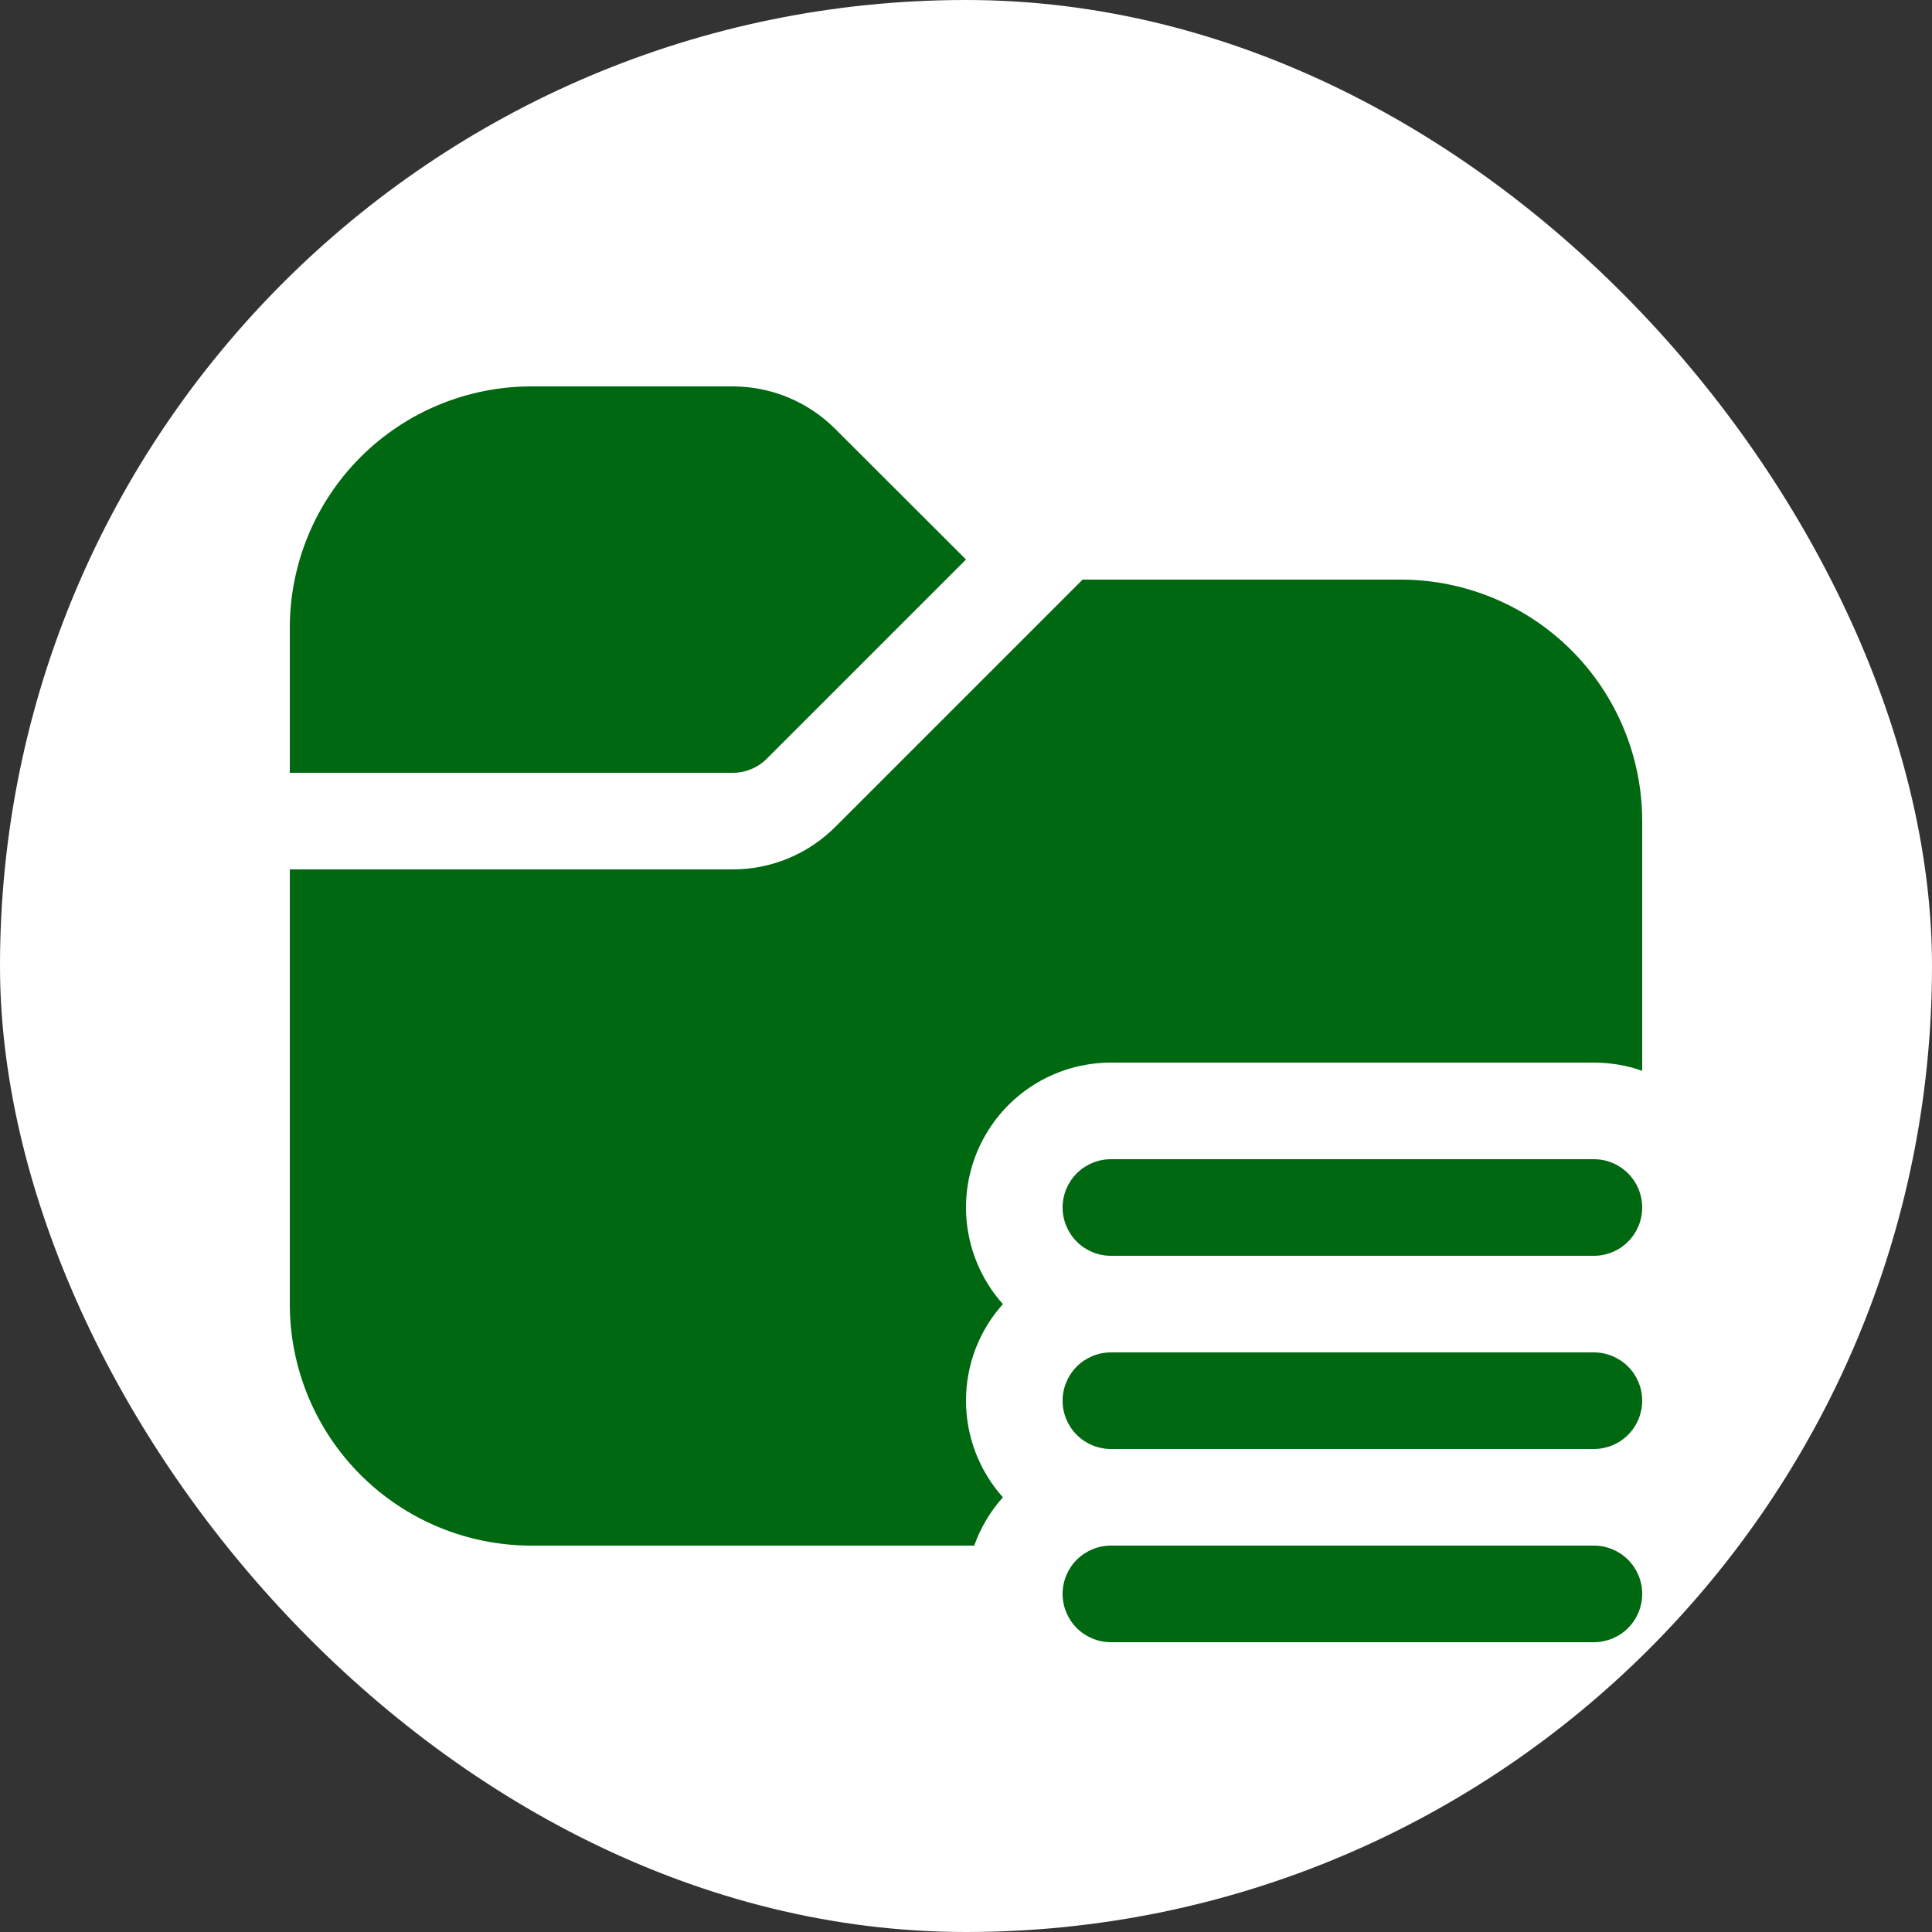
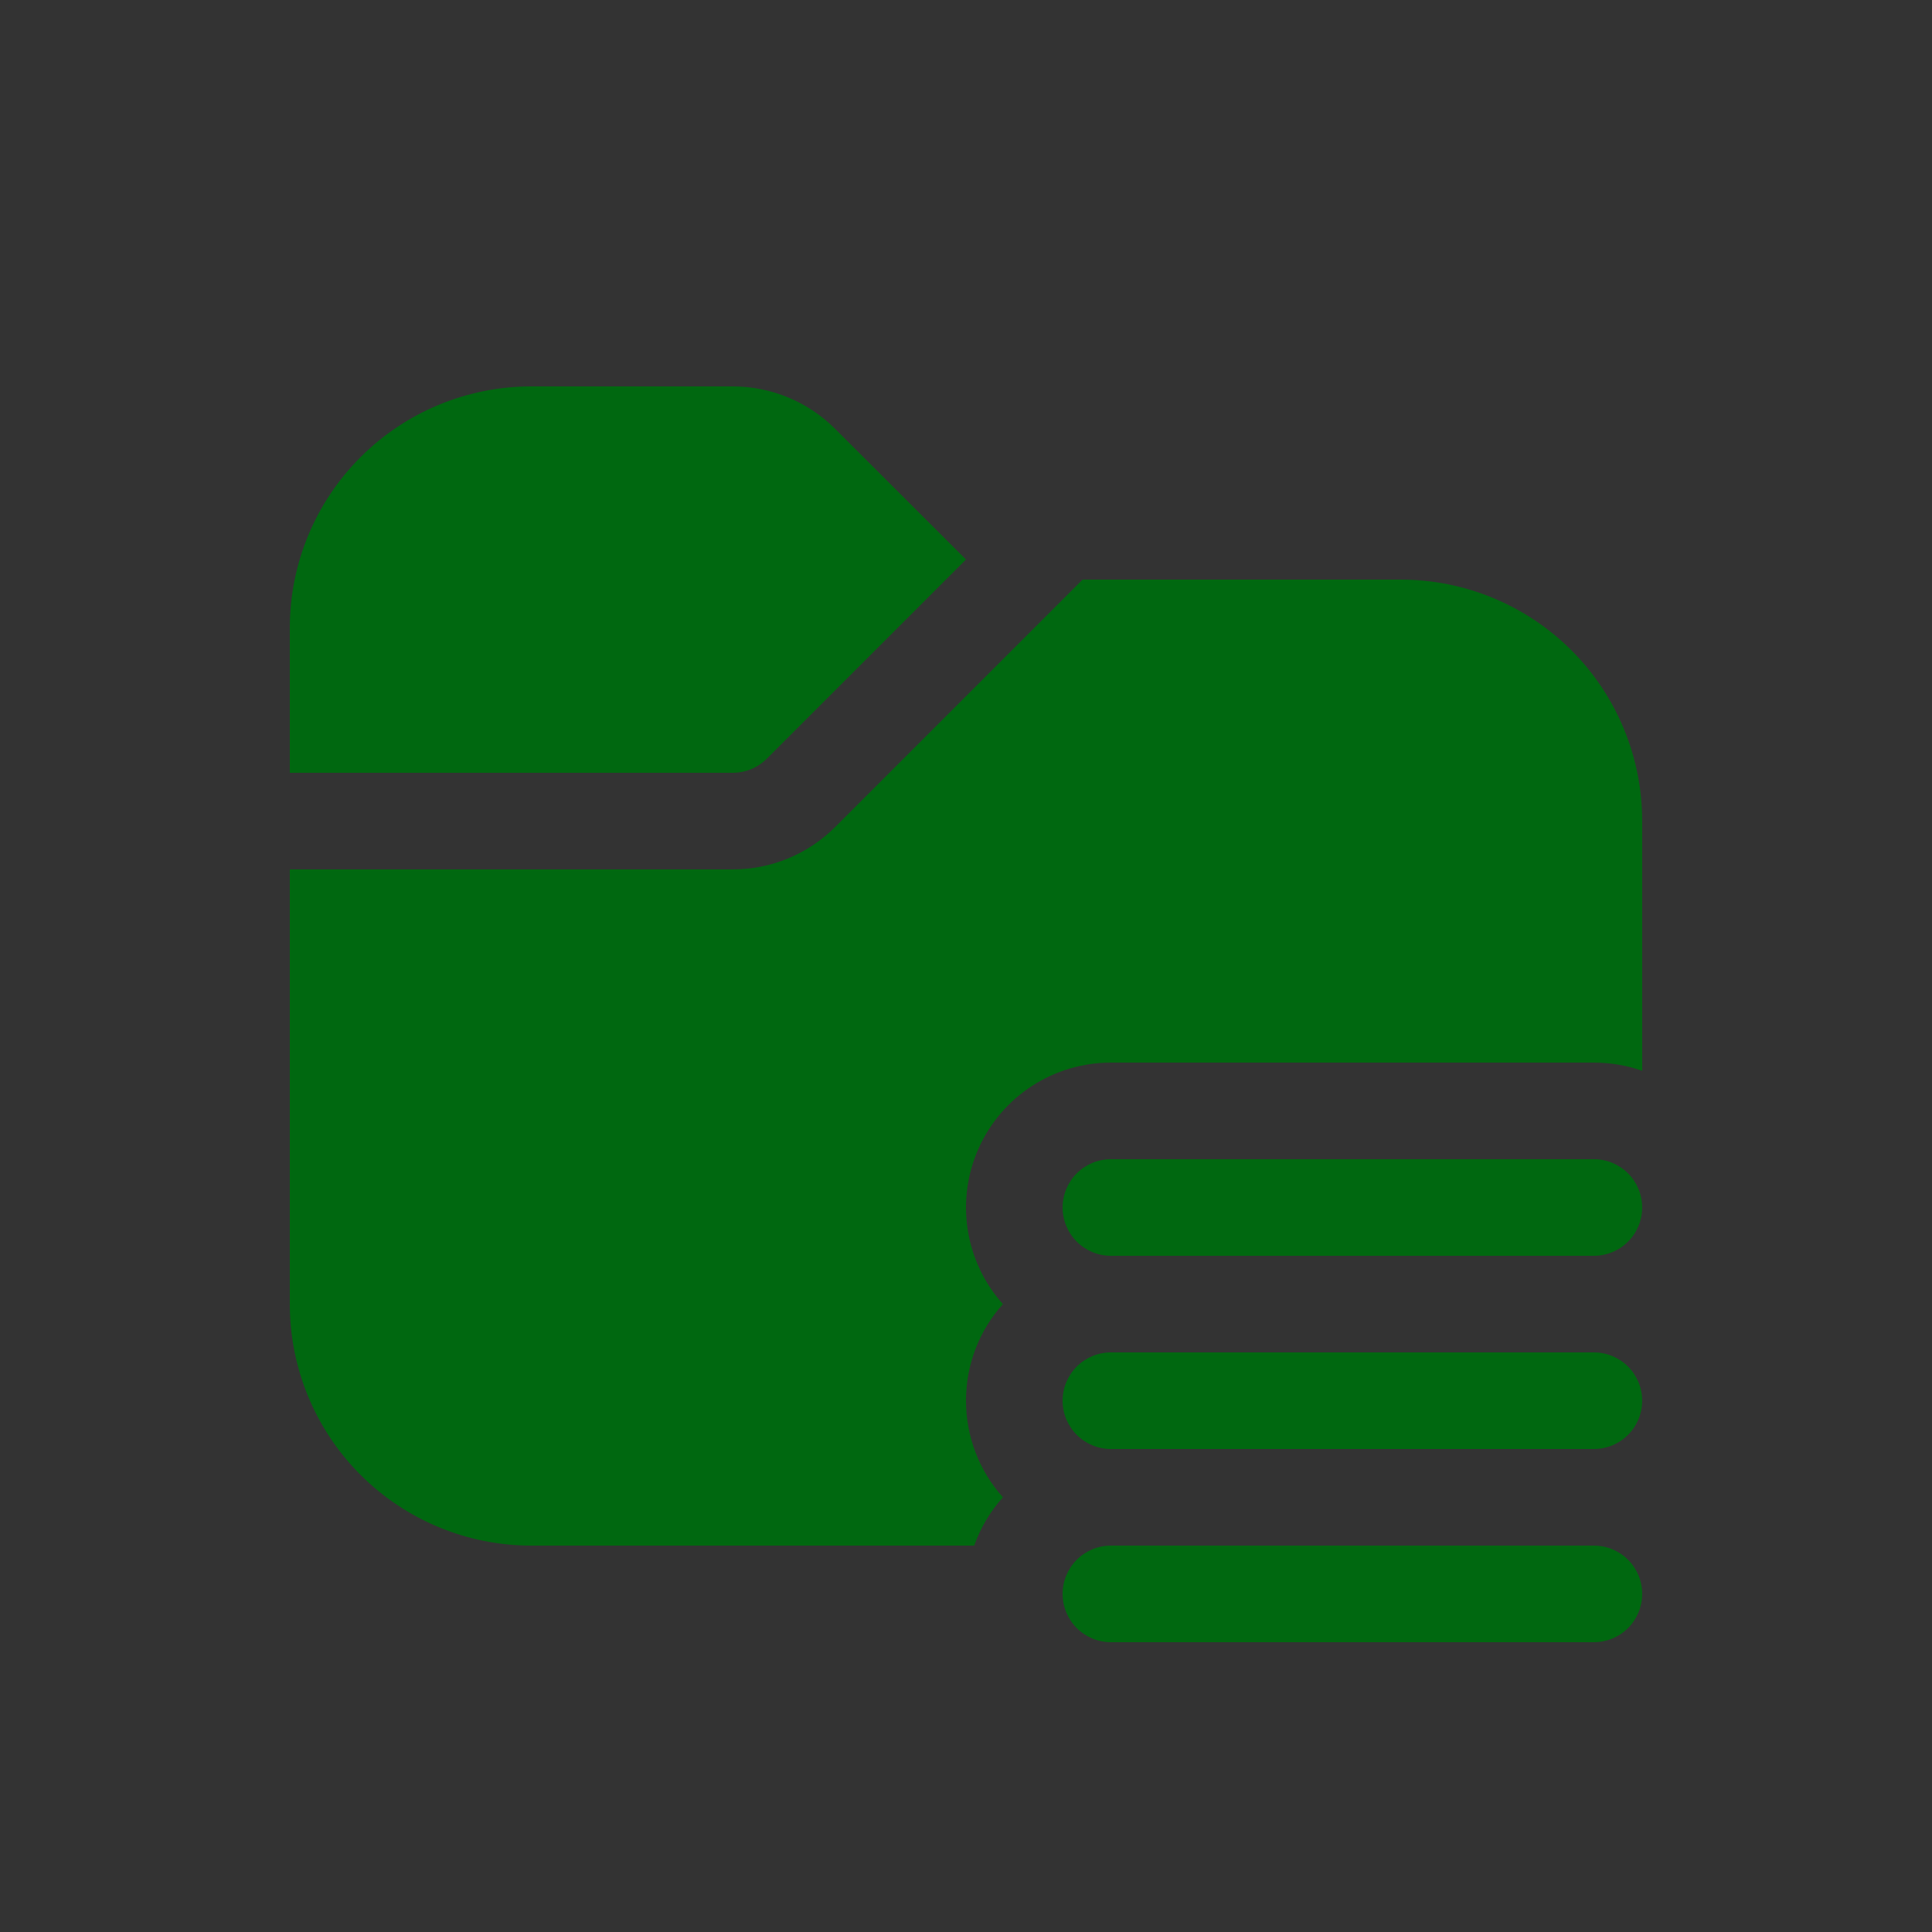
<svg xmlns="http://www.w3.org/2000/svg" width="80" height="80" viewBox="0 0 80 80" fill="none">
  <rect x="0" y="0" width="80" height="80" fill="#333333" stroke="none" />
-   <rect width="80" height="80" rx="40" fill="white" />
-   <path d="M12 26C12 23.348 13.054 20.804 14.929 18.929C16.804 17.054 19.348 16 22 16H30.344C31.935 16.001 33.46 16.634 34.584 17.76L40 23.168L31.76 31.408C31.574 31.596 31.353 31.744 31.109 31.846C30.866 31.948 30.604 32 30.34 32H12V26ZM12 36V54C12 56.652 13.054 59.196 14.929 61.071C16.804 62.946 19.348 64 22 64H40.34C40.602 63.262 41.005 62.583 41.528 62C40.544 60.9 40 59.476 40 58C40 56.464 40.576 55.06 41.528 54C40.756 53.137 40.25 52.068 40.072 50.924C39.893 49.779 40.05 48.608 40.523 47.551C40.996 46.493 41.764 45.595 42.736 44.965C43.708 44.335 44.842 44 46 44H66C66.704 44.003 67.371 44.116 68 44.34V34C68 31.348 66.946 28.804 65.071 26.929C63.196 25.054 60.652 24 58 24H44.828L34.588 34.24C34.03 34.798 33.368 35.241 32.639 35.543C31.91 35.845 31.129 36 30.34 36H12ZM46 48C45.47 48 44.961 48.211 44.586 48.586C44.211 48.961 44 49.47 44 50C44 50.53 44.211 51.039 44.586 51.414C44.961 51.789 45.47 52 46 52H66C66.53 52 67.039 51.789 67.414 51.414C67.789 51.039 68 50.53 68 50C68 49.47 67.789 48.961 67.414 48.586C67.039 48.211 66.53 48 66 48H46ZM46 56C45.47 56 44.961 56.211 44.586 56.586C44.211 56.961 44 57.47 44 58C44 58.53 44.211 59.039 44.586 59.414C44.961 59.789 45.47 60 46 60H66C66.53 60 67.039 59.789 67.414 59.414C67.789 59.039 68 58.53 68 58C68 57.47 67.789 56.961 67.414 56.586C67.039 56.211 66.53 56 66 56H46ZM44 66C44 65.47 44.211 64.961 44.586 64.586C44.961 64.211 45.47 64 46 64H66C66.53 64 67.039 64.211 67.414 64.586C67.789 64.961 68 65.47 68 66C68 66.53 67.789 67.039 67.414 67.414C67.039 67.789 66.53 68 66 68H46C45.47 68 44.961 67.789 44.586 67.414C44.211 67.039 44 66.53 44 66Z" fill="#006810" />
+   <path d="M12 26C12 23.348 13.054 20.804 14.929 18.929C16.804 17.054 19.348 16 22 16H30.344C31.935 16.001 33.46 16.634 34.584 17.76L40 23.168L31.76 31.408C31.574 31.596 31.353 31.744 31.109 31.846C30.866 31.948 30.604 32 30.34 32H12V26M12 36V54C12 56.652 13.054 59.196 14.929 61.071C16.804 62.946 19.348 64 22 64H40.34C40.602 63.262 41.005 62.583 41.528 62C40.544 60.9 40 59.476 40 58C40 56.464 40.576 55.06 41.528 54C40.756 53.137 40.25 52.068 40.072 50.924C39.893 49.779 40.05 48.608 40.523 47.551C40.996 46.493 41.764 45.595 42.736 44.965C43.708 44.335 44.842 44 46 44H66C66.704 44.003 67.371 44.116 68 44.34V34C68 31.348 66.946 28.804 65.071 26.929C63.196 25.054 60.652 24 58 24H44.828L34.588 34.24C34.03 34.798 33.368 35.241 32.639 35.543C31.91 35.845 31.129 36 30.34 36H12ZM46 48C45.47 48 44.961 48.211 44.586 48.586C44.211 48.961 44 49.47 44 50C44 50.53 44.211 51.039 44.586 51.414C44.961 51.789 45.47 52 46 52H66C66.53 52 67.039 51.789 67.414 51.414C67.789 51.039 68 50.53 68 50C68 49.47 67.789 48.961 67.414 48.586C67.039 48.211 66.53 48 66 48H46ZM46 56C45.47 56 44.961 56.211 44.586 56.586C44.211 56.961 44 57.47 44 58C44 58.53 44.211 59.039 44.586 59.414C44.961 59.789 45.47 60 46 60H66C66.53 60 67.039 59.789 67.414 59.414C67.789 59.039 68 58.53 68 58C68 57.47 67.789 56.961 67.414 56.586C67.039 56.211 66.53 56 66 56H46ZM44 66C44 65.47 44.211 64.961 44.586 64.586C44.961 64.211 45.47 64 46 64H66C66.53 64 67.039 64.211 67.414 64.586C67.789 64.961 68 65.47 68 66C68 66.53 67.789 67.039 67.414 67.414C67.039 67.789 66.53 68 66 68H46C45.47 68 44.961 67.789 44.586 67.414C44.211 67.039 44 66.53 44 66Z" fill="#006810" />
</svg>